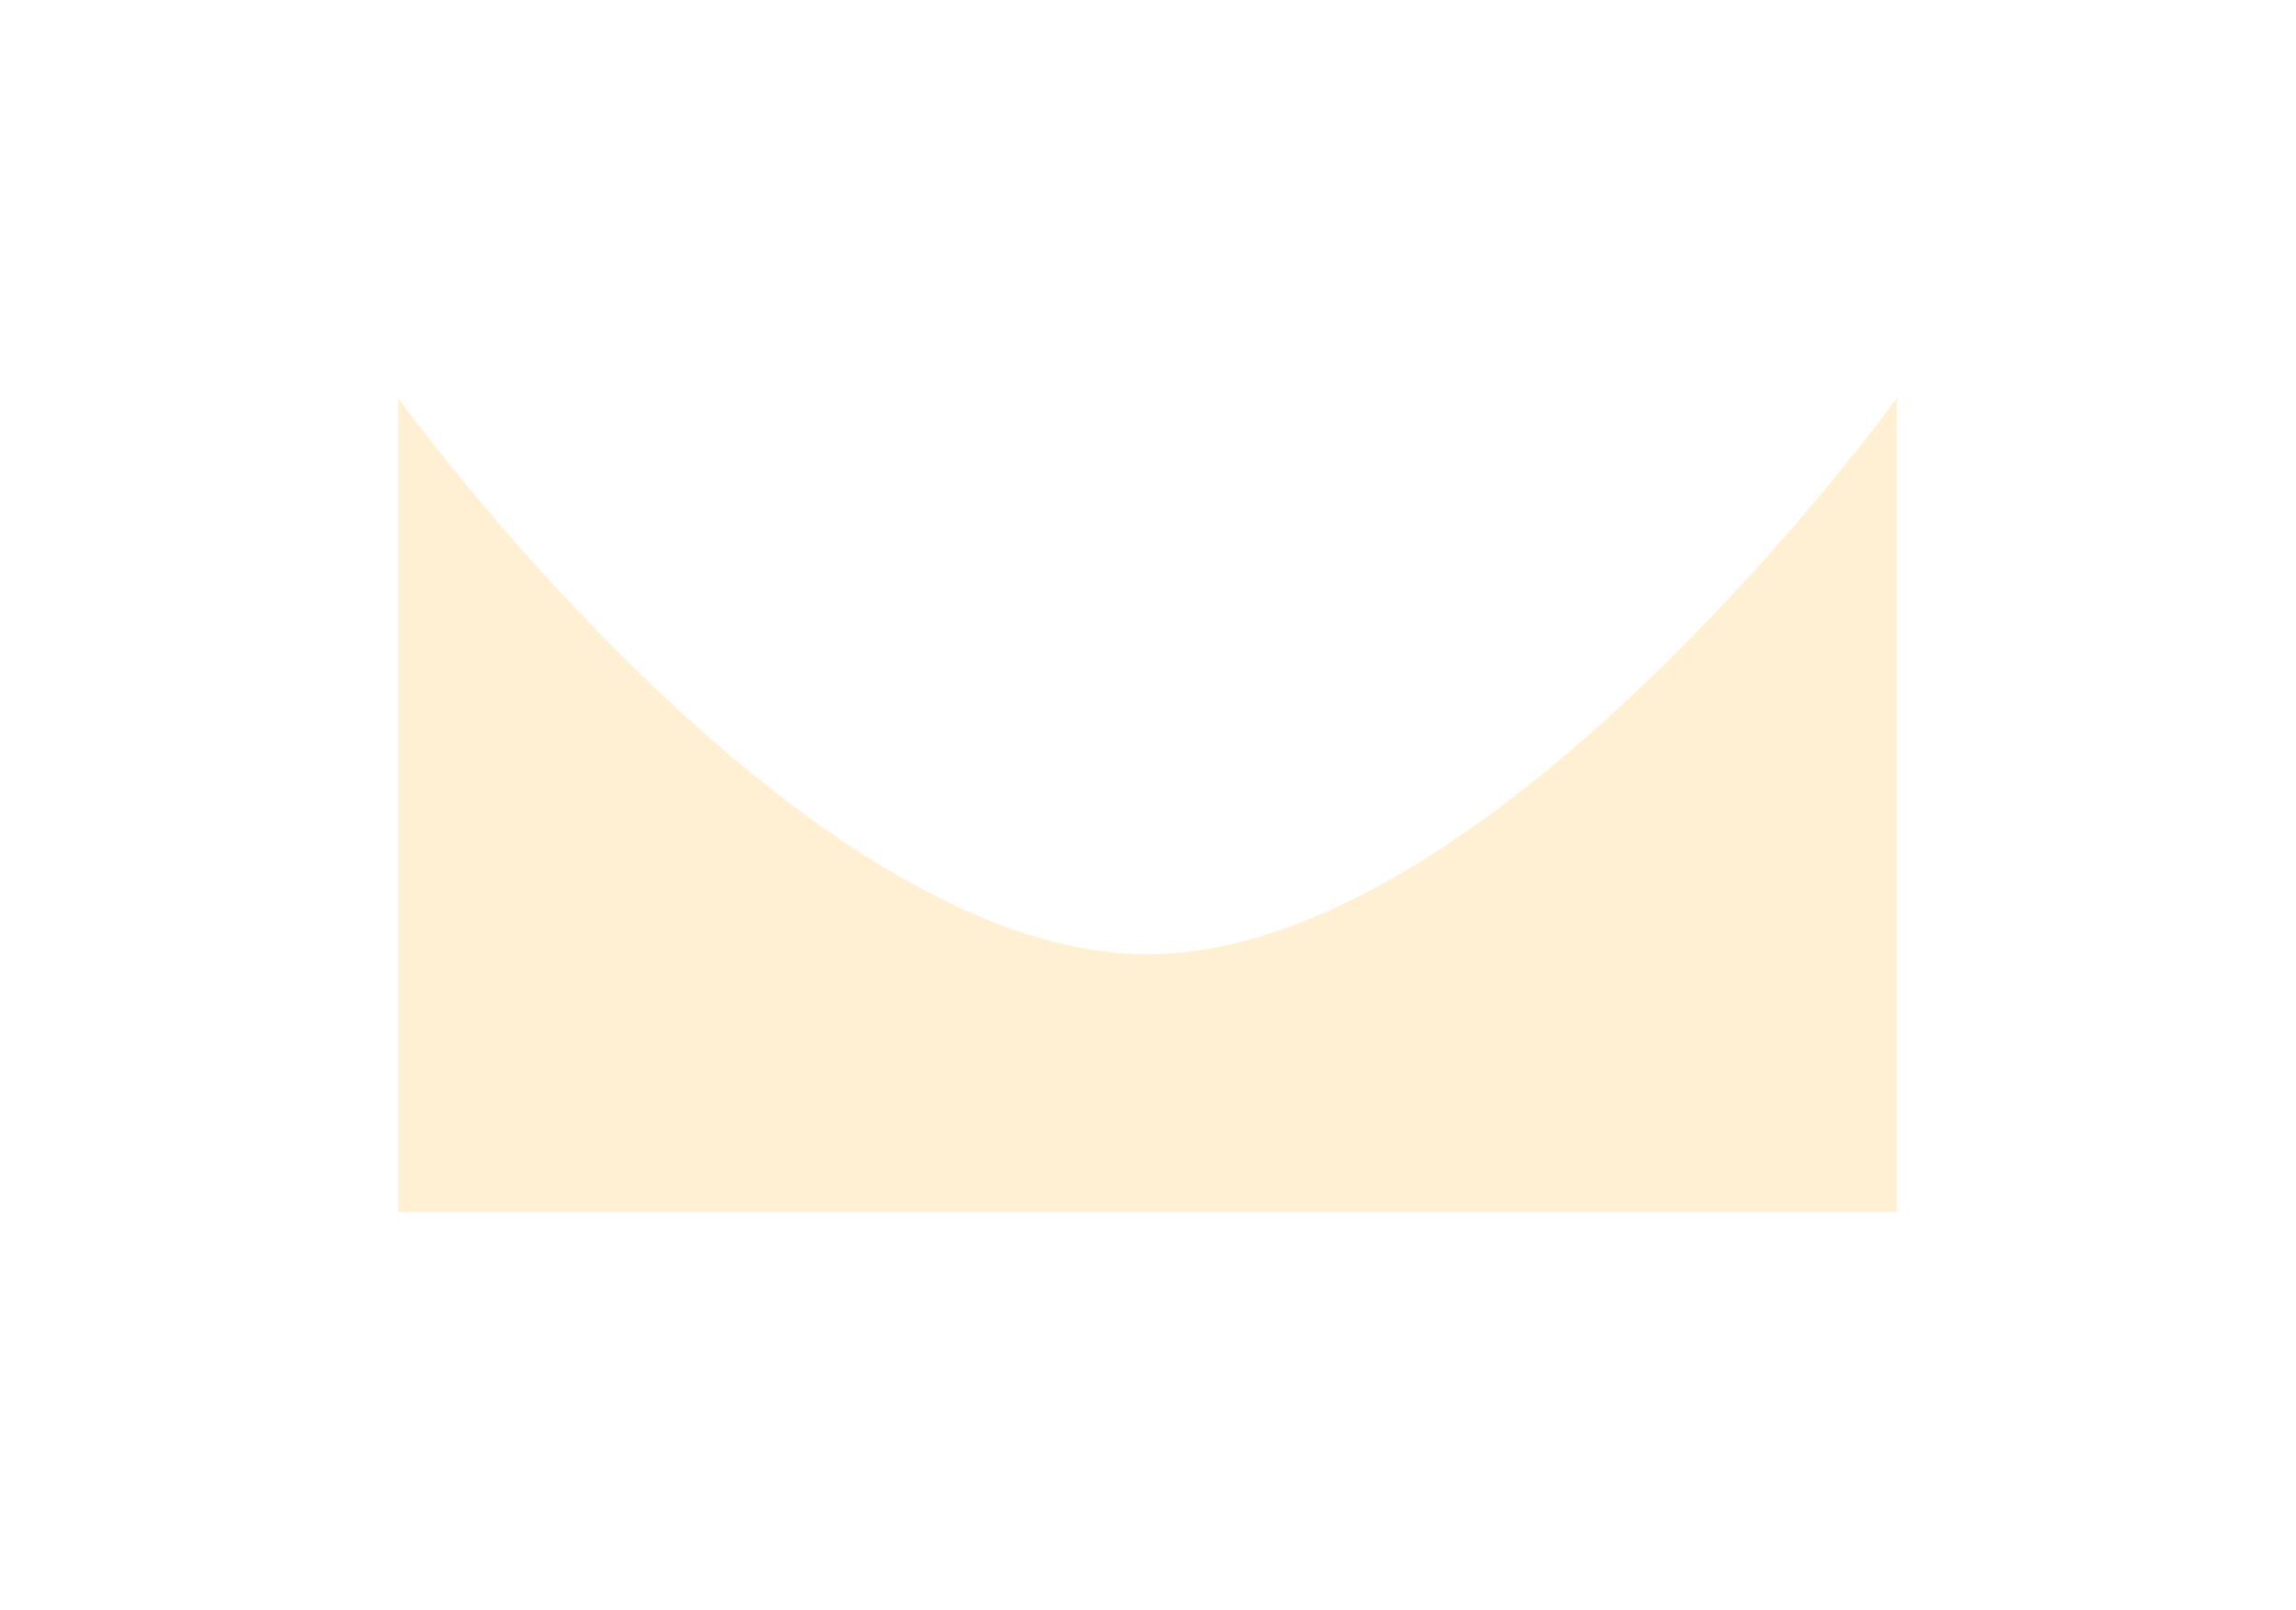
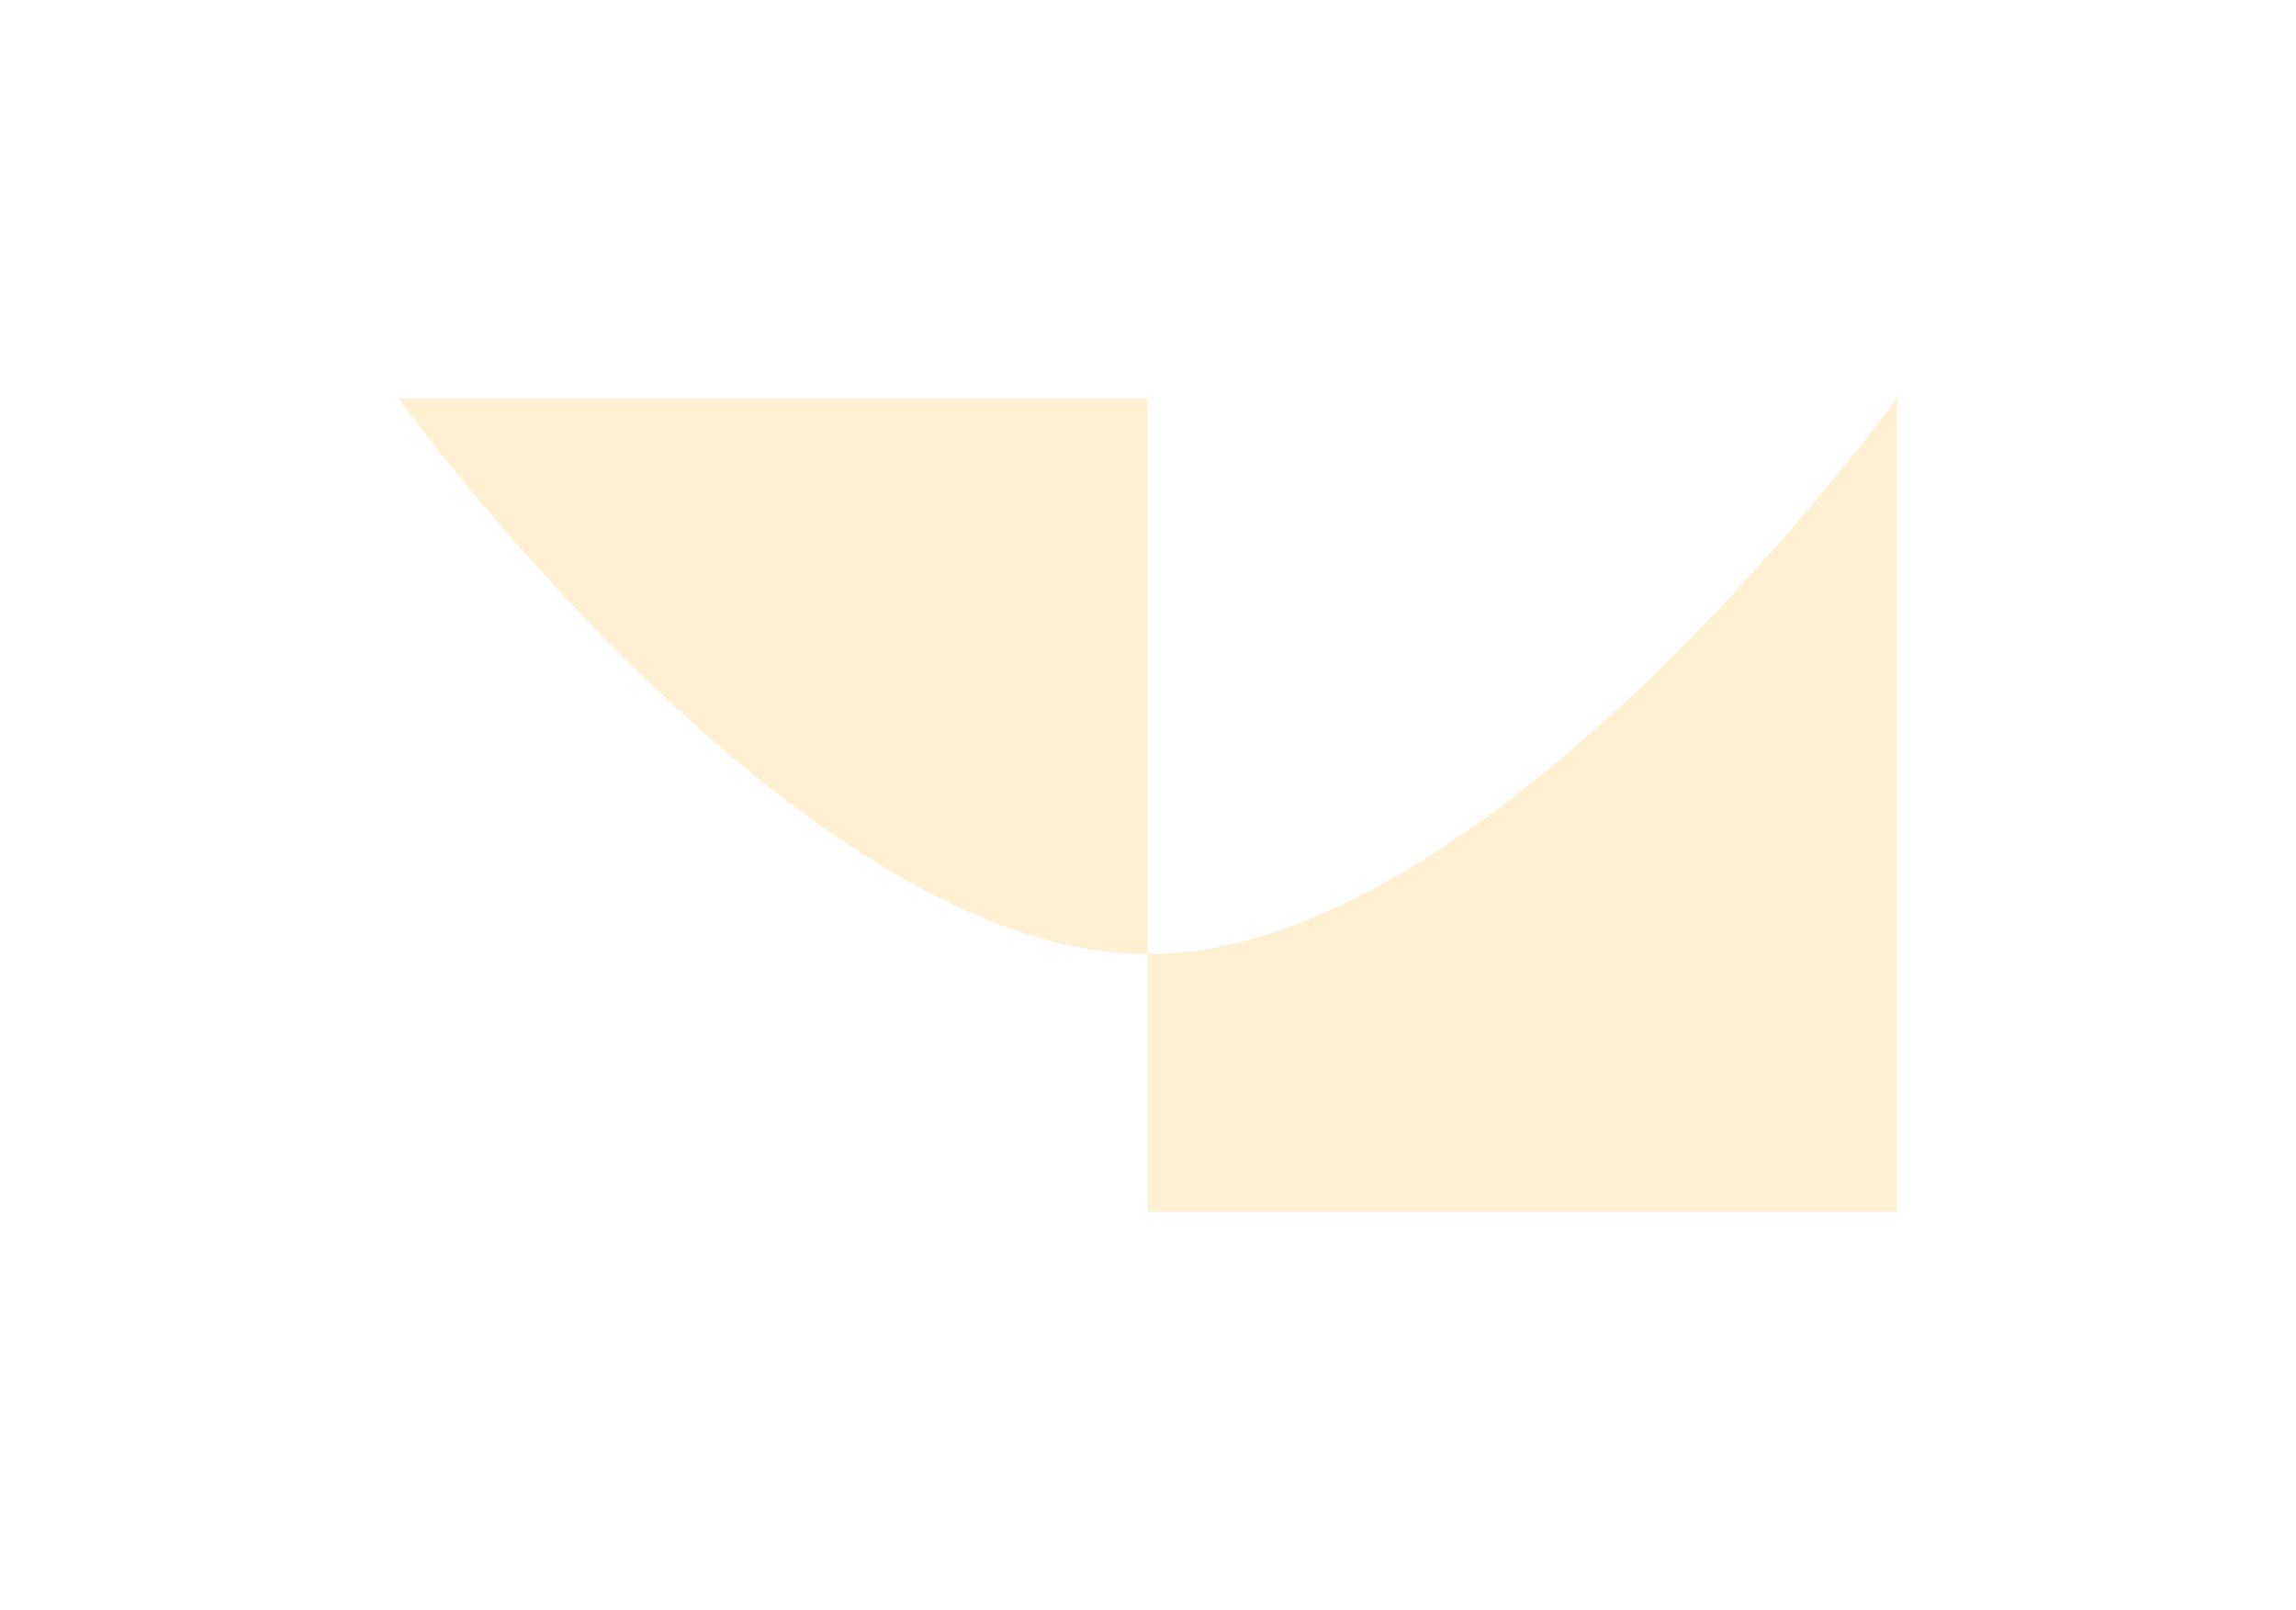
<svg xmlns="http://www.w3.org/2000/svg" fill="none" height="100%" overflow="visible" preserveAspectRatio="none" style="display: block;" viewBox="0 0 1430 1003" width="100%">
  <g filter="url(#filter0_f_0_1432)" id="Rectangle 66" opacity="0.2" style="mix-blend-mode:plus-lighter">
-     <path d="M248 248C248 248 498.364 594.294 714.691 594.294C931.019 594.294 1181.38 248 1181.38 248V754.845H714.691H248V248Z" fill="#FFB522" />
+     <path d="M248 248C248 248 498.364 594.294 714.691 594.294C931.019 594.294 1181.38 248 1181.38 248V754.845H714.691V248Z" fill="#FFB522" />
  </g>
  <defs>
    <filter color-interpolation-filters="sRGB" filterUnits="userSpaceOnUse" height="1002.55" id="filter0_f_0_1432" width="1429.09" x="0.149" y="0.149">
      <feFlood flood-opacity="0" result="BackgroundImageFix" />
      <feBlend in="SourceGraphic" in2="BackgroundImageFix" mode="normal" result="shape" />
      <feGaussianBlur result="effect1_foregroundBlur_0_1432" stdDeviation="123.926" />
    </filter>
  </defs>
</svg>